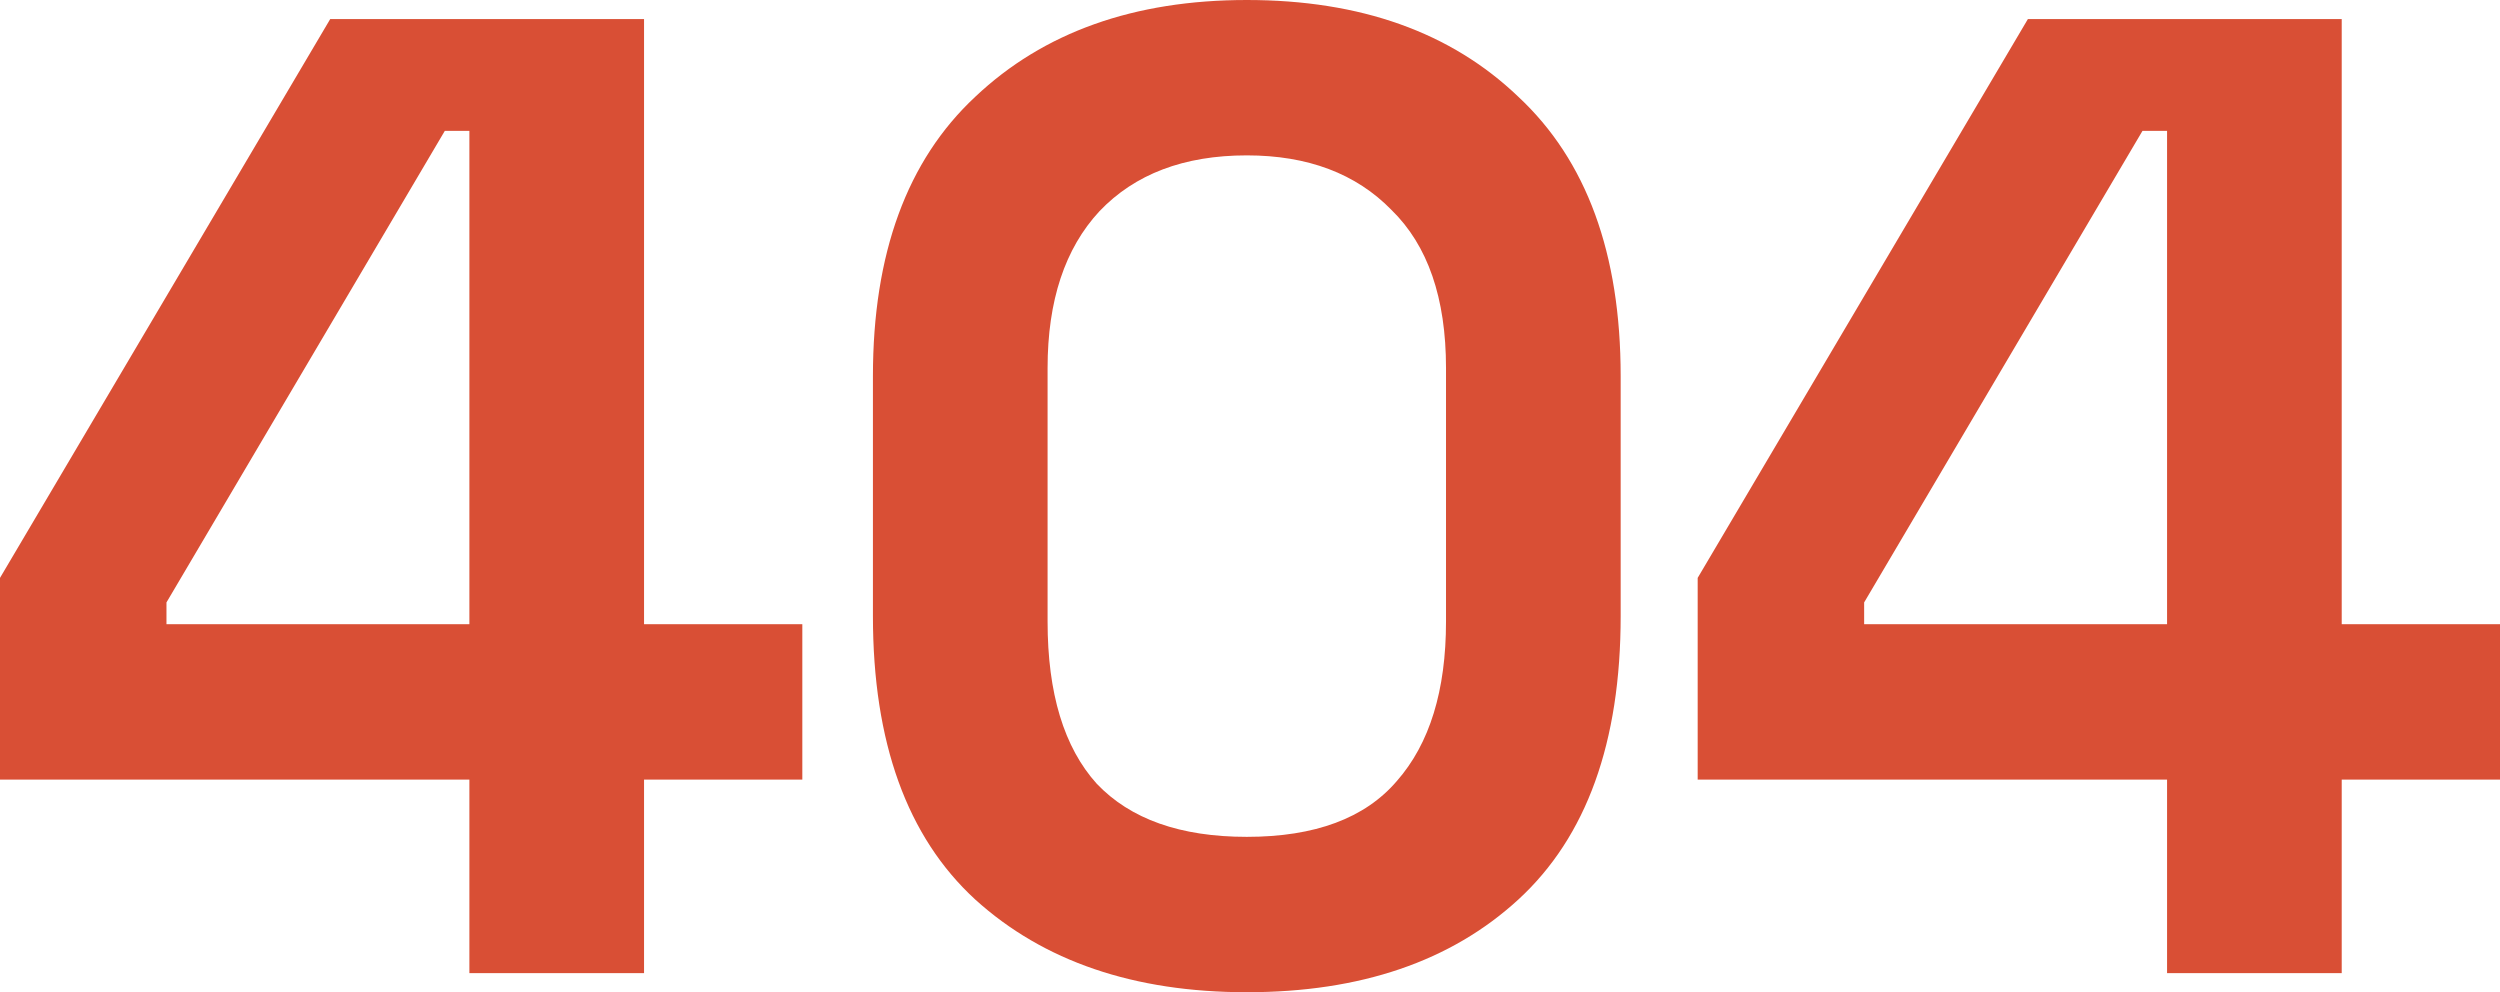
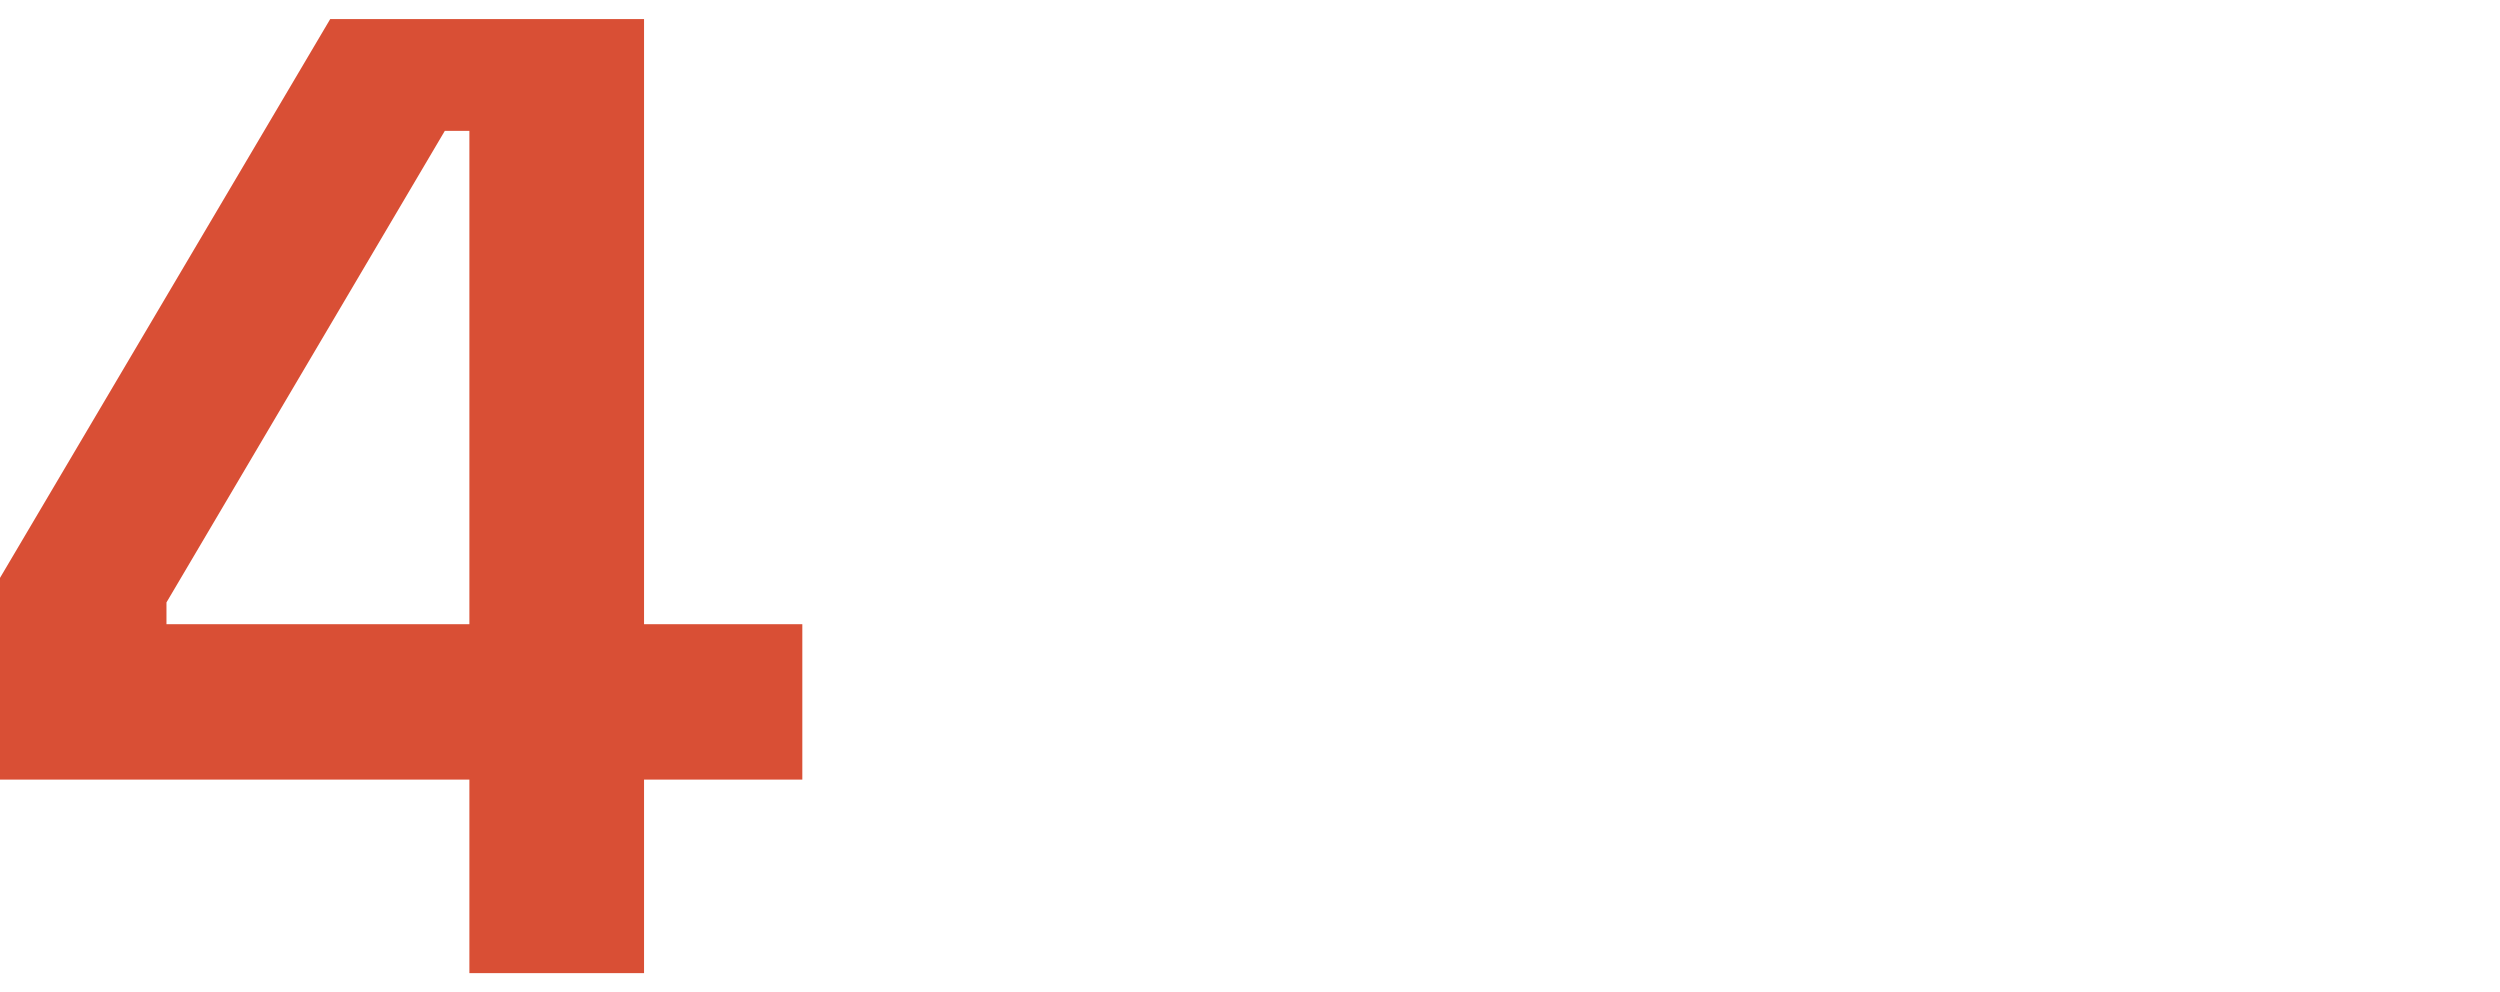
<svg xmlns="http://www.w3.org/2000/svg" width="965" height="383" viewBox="0 0 965 383" fill="none">
  <path d="M181.183 375.635V300.929H0V223.066L127.46 7.365H248.6V240.953H309.697V300.929H248.6V375.635H181.183ZM64.257 240.953H181.183V50.505H171.703L64.257 232.536V240.953Z" fill="#D94F35" />
-   <path d="M481.263 383C437.723 383 402.786 371.075 376.451 347.225C350.116 323.025 336.949 286.549 336.949 237.797V145.203C336.949 97.854 350.116 61.904 376.451 37.353C402.786 12.451 437.723 0 481.263 0C525.155 0 560.092 12.451 586.076 37.353C612.411 61.904 625.578 97.854 625.578 145.203V237.797C625.578 286.549 612.411 323.025 586.076 347.225C560.092 371.075 525.155 383 481.263 383ZM481.263 323.025C507.598 323.025 526.91 315.835 539.2 301.455C551.841 287.075 558.161 266.557 558.161 239.901V142.047C558.161 115.04 551.138 94.698 537.093 81.019C523.399 66.99 504.789 59.975 481.263 59.975C457.036 59.975 438.074 67.165 424.38 81.545C411.037 95.925 404.366 116.092 404.366 142.047V239.901C404.366 267.609 410.686 288.478 423.327 302.507C436.319 316.185 455.631 323.025 481.263 323.025Z" fill="#D94F35" />
-   <path d="M836.486 375.635V300.929H655.303V223.066L782.763 7.365H903.903V240.953H965V300.929H903.903V375.635H836.486ZM719.56 240.953H836.486V50.505H827.006L719.56 232.536V240.953Z" fill="#D94F35" />
</svg>